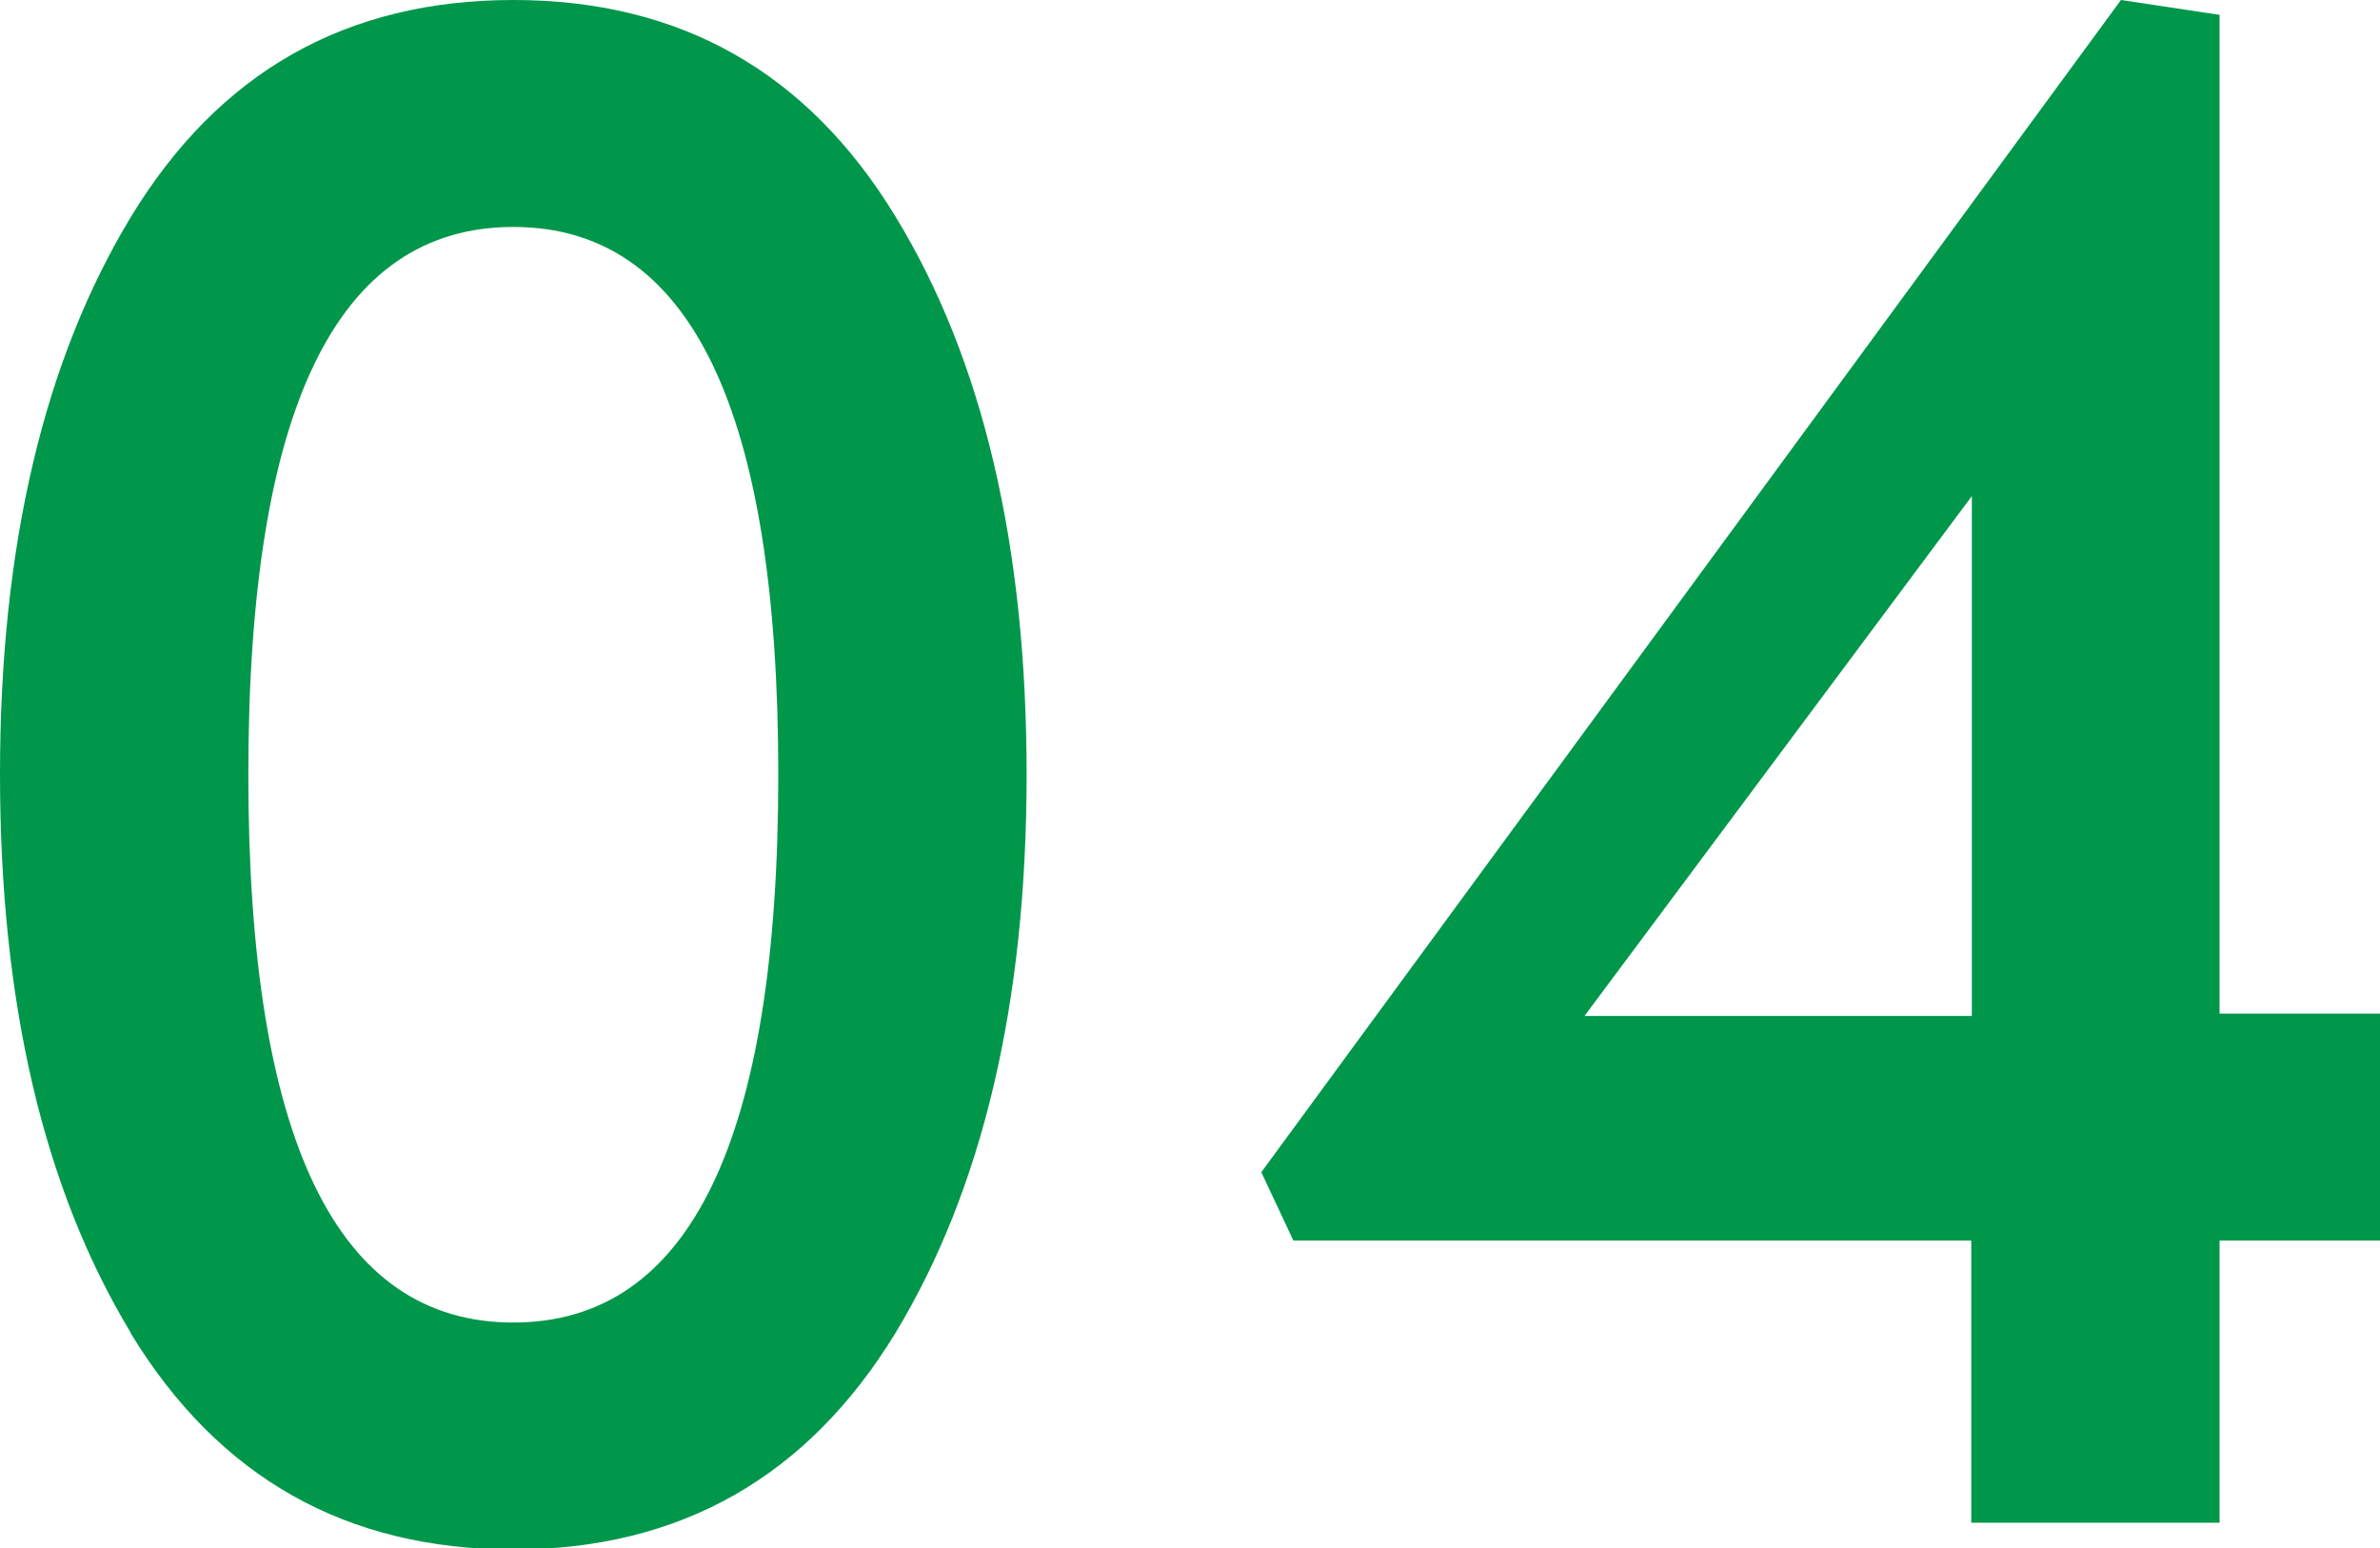
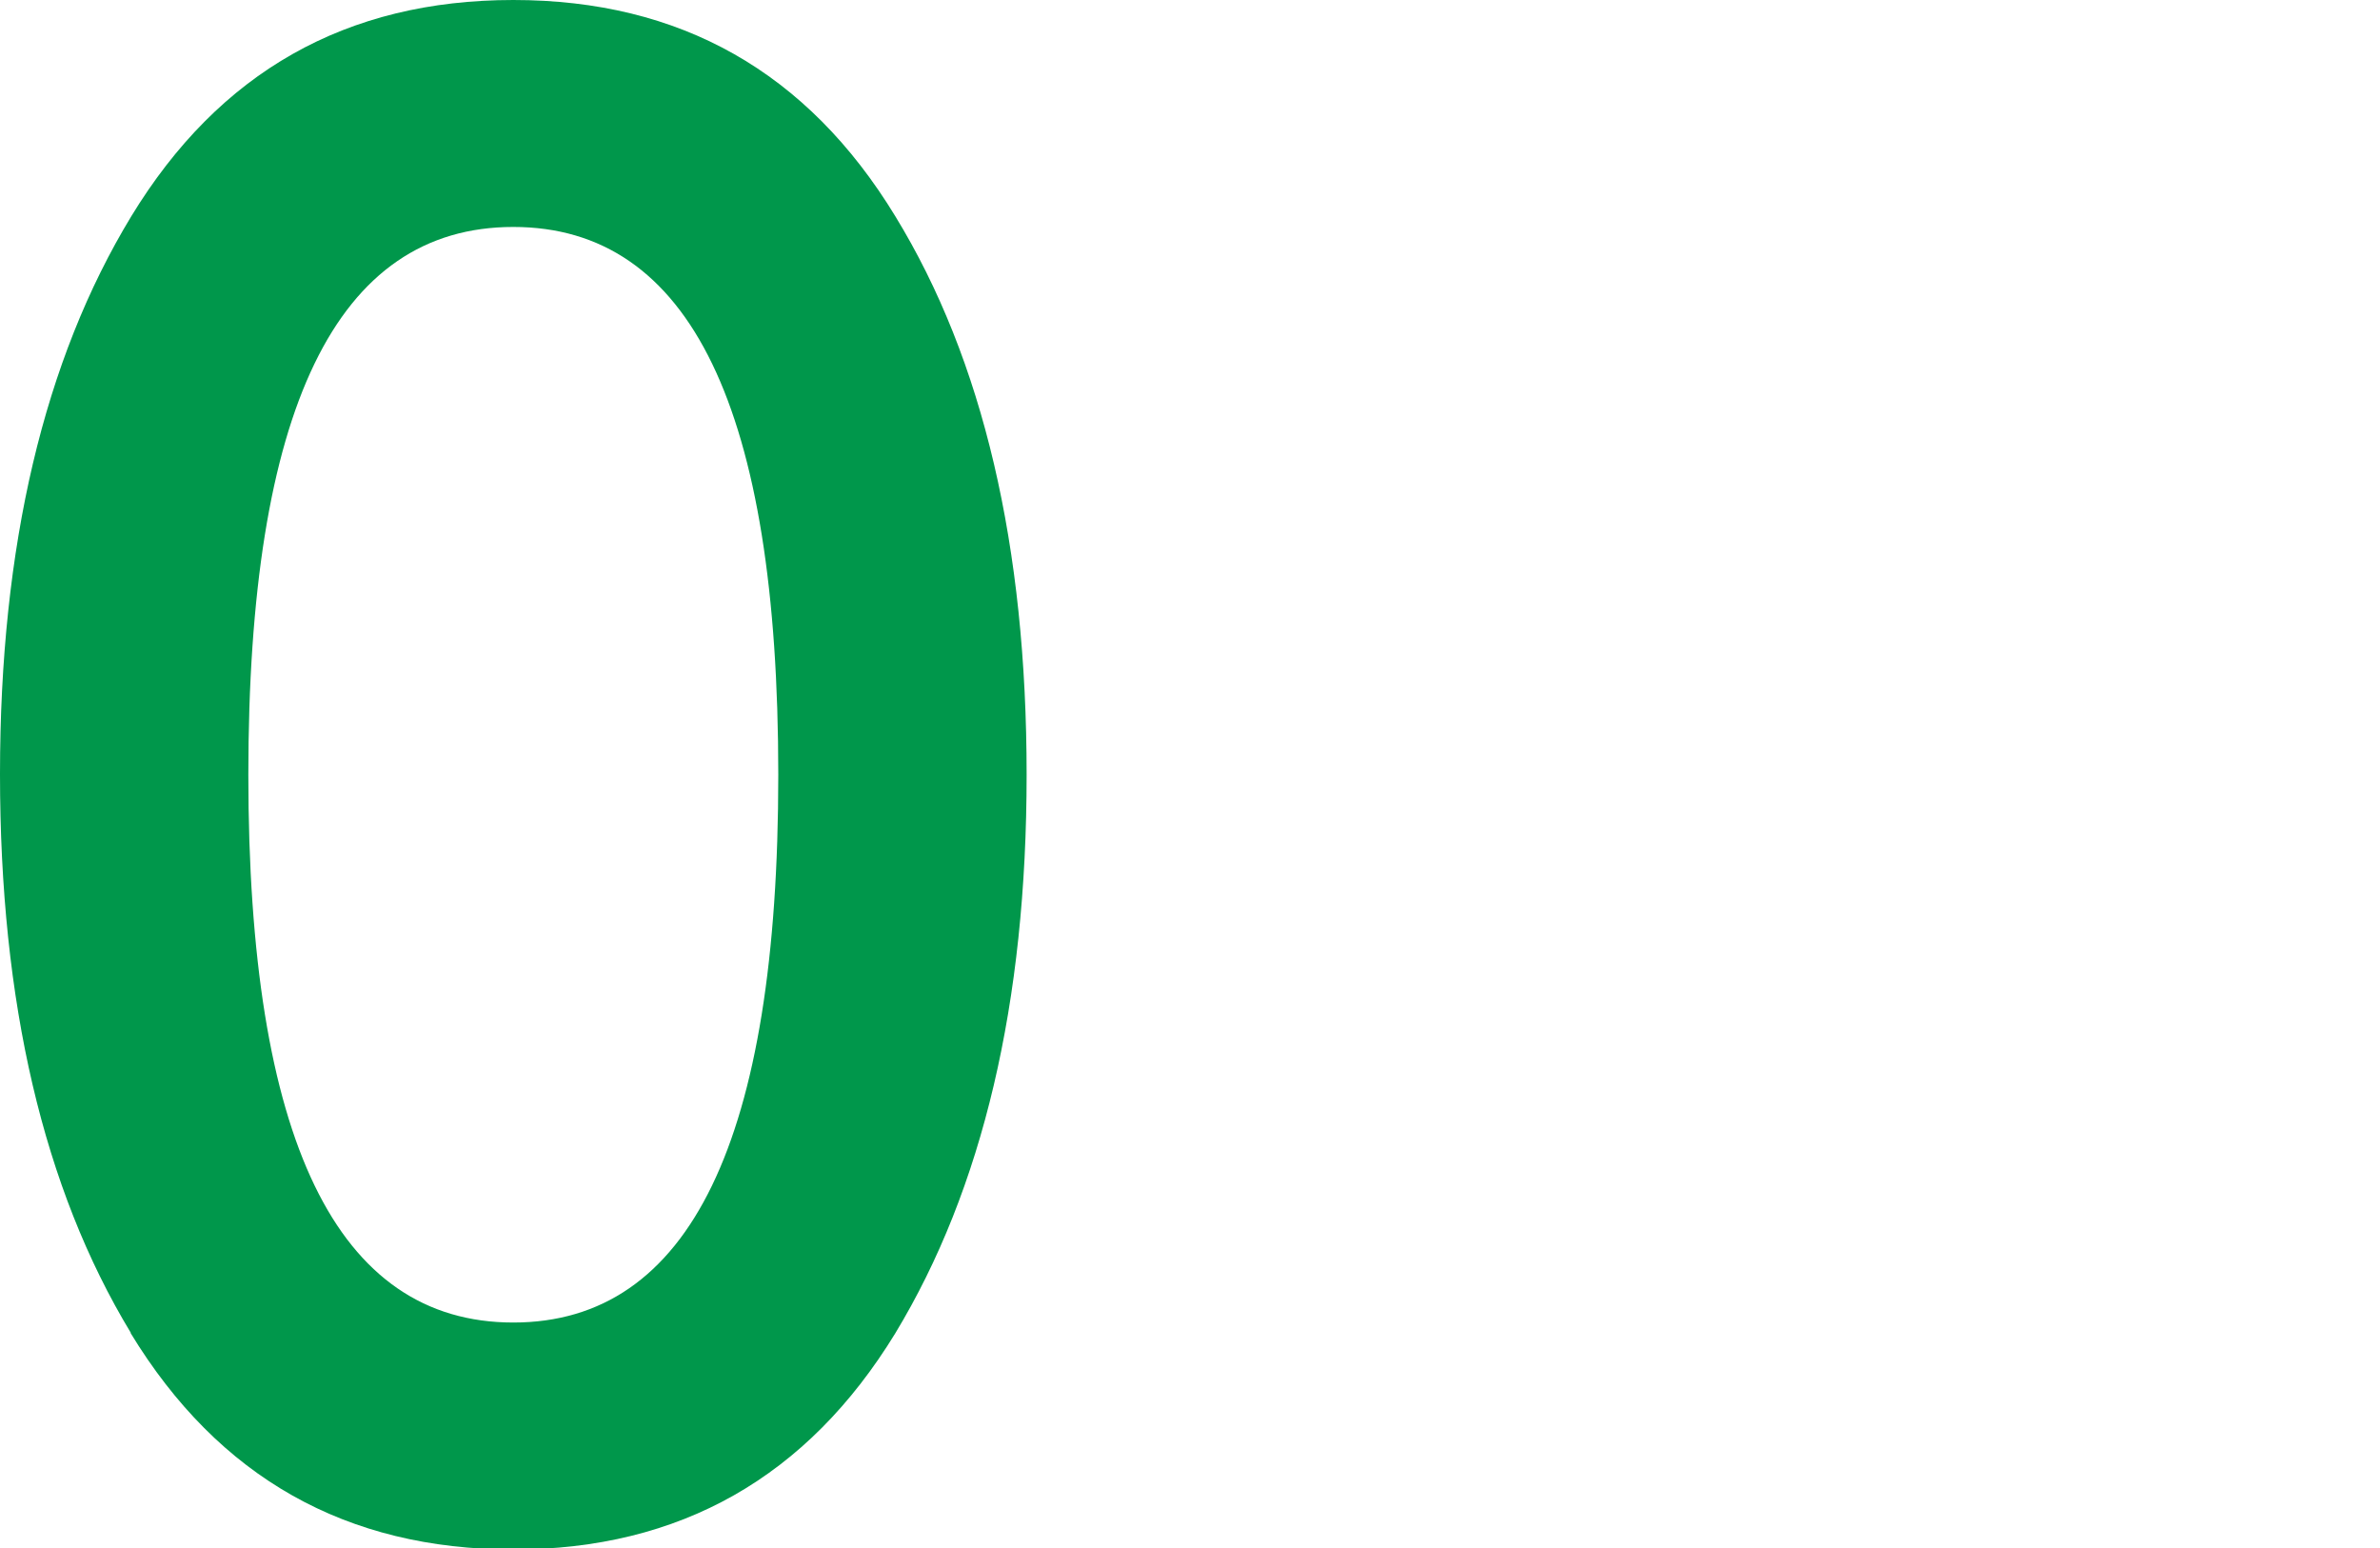
<svg xmlns="http://www.w3.org/2000/svg" id="_レイヤー_2" width="40.06" height="26.06" viewBox="0 0 40.06 26.06">
  <defs>
    <style>.cls-1{fill:none;}.cls-2{clip-path:url(#clippath);}.cls-3{fill:#00974b;}</style>
    <clipPath id="clippath">
      <rect class="cls-1" width="40.06" height="26.06" />
    </clipPath>
  </defs>
  <g id="_デザイン">
    <g class="cls-2">
      <g>
        <path class="cls-3" d="M2.2,22.43C.73,20,0,16.87,0,13.03S.74,6.06,2.21,3.64C3.69,1.21,5.83,0,8.64,0s4.95,1.21,6.43,3.64c1.48,2.42,2.21,5.56,2.21,9.4s-.74,6.97-2.21,9.4c-1.48,2.42-3.62,3.64-6.43,3.64s-4.96-1.21-6.44-3.64ZM8.64,3.82c-2.98,0-4.46,3.07-4.46,9.22s1.49,9.22,4.46,9.22,4.46-3.07,4.46-9.22S11.62,3.82,8.64,3.82Z" />
-         <path class="cls-3" d="M21.77,20.88l-.54-1.15L35.7,0l1.66,.25V17.06h2.7v3.82h-2.7v4.75h-4.18v-4.75h-11.41Zm4.9-3.78h6.52V8.35l-6.52,8.75Z" />
      </g>
    </g>
  </g>
</svg>